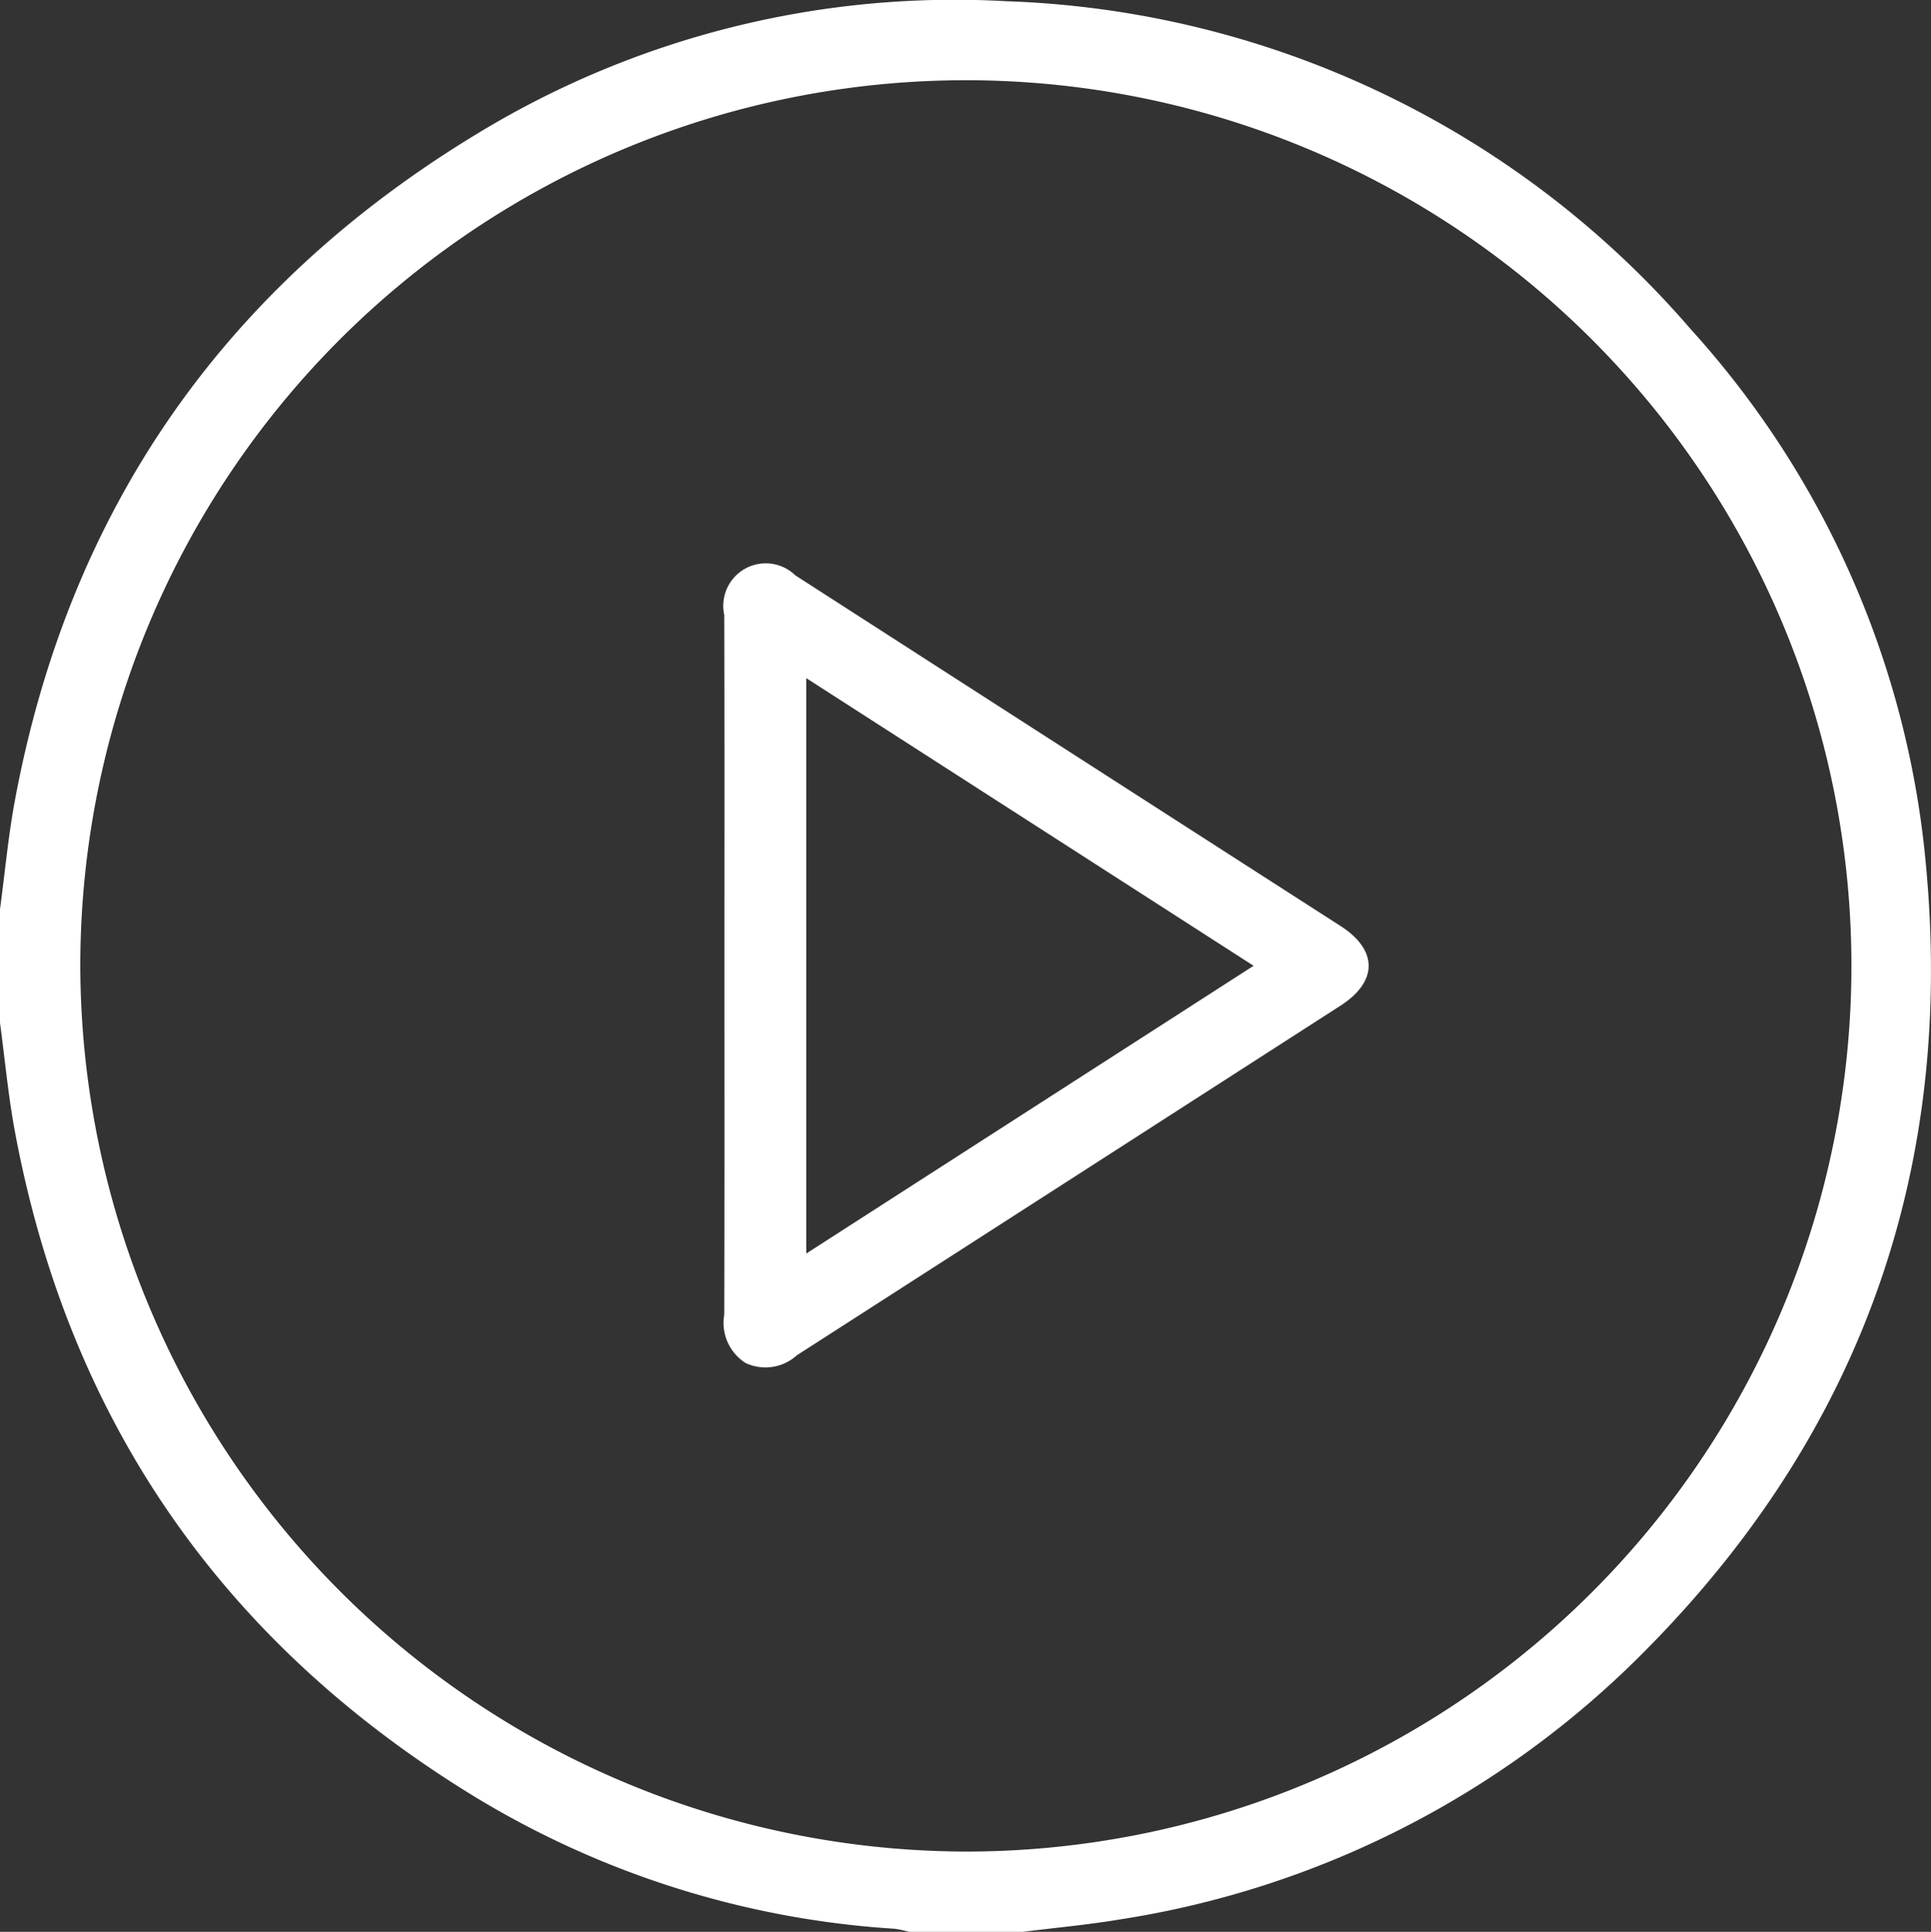
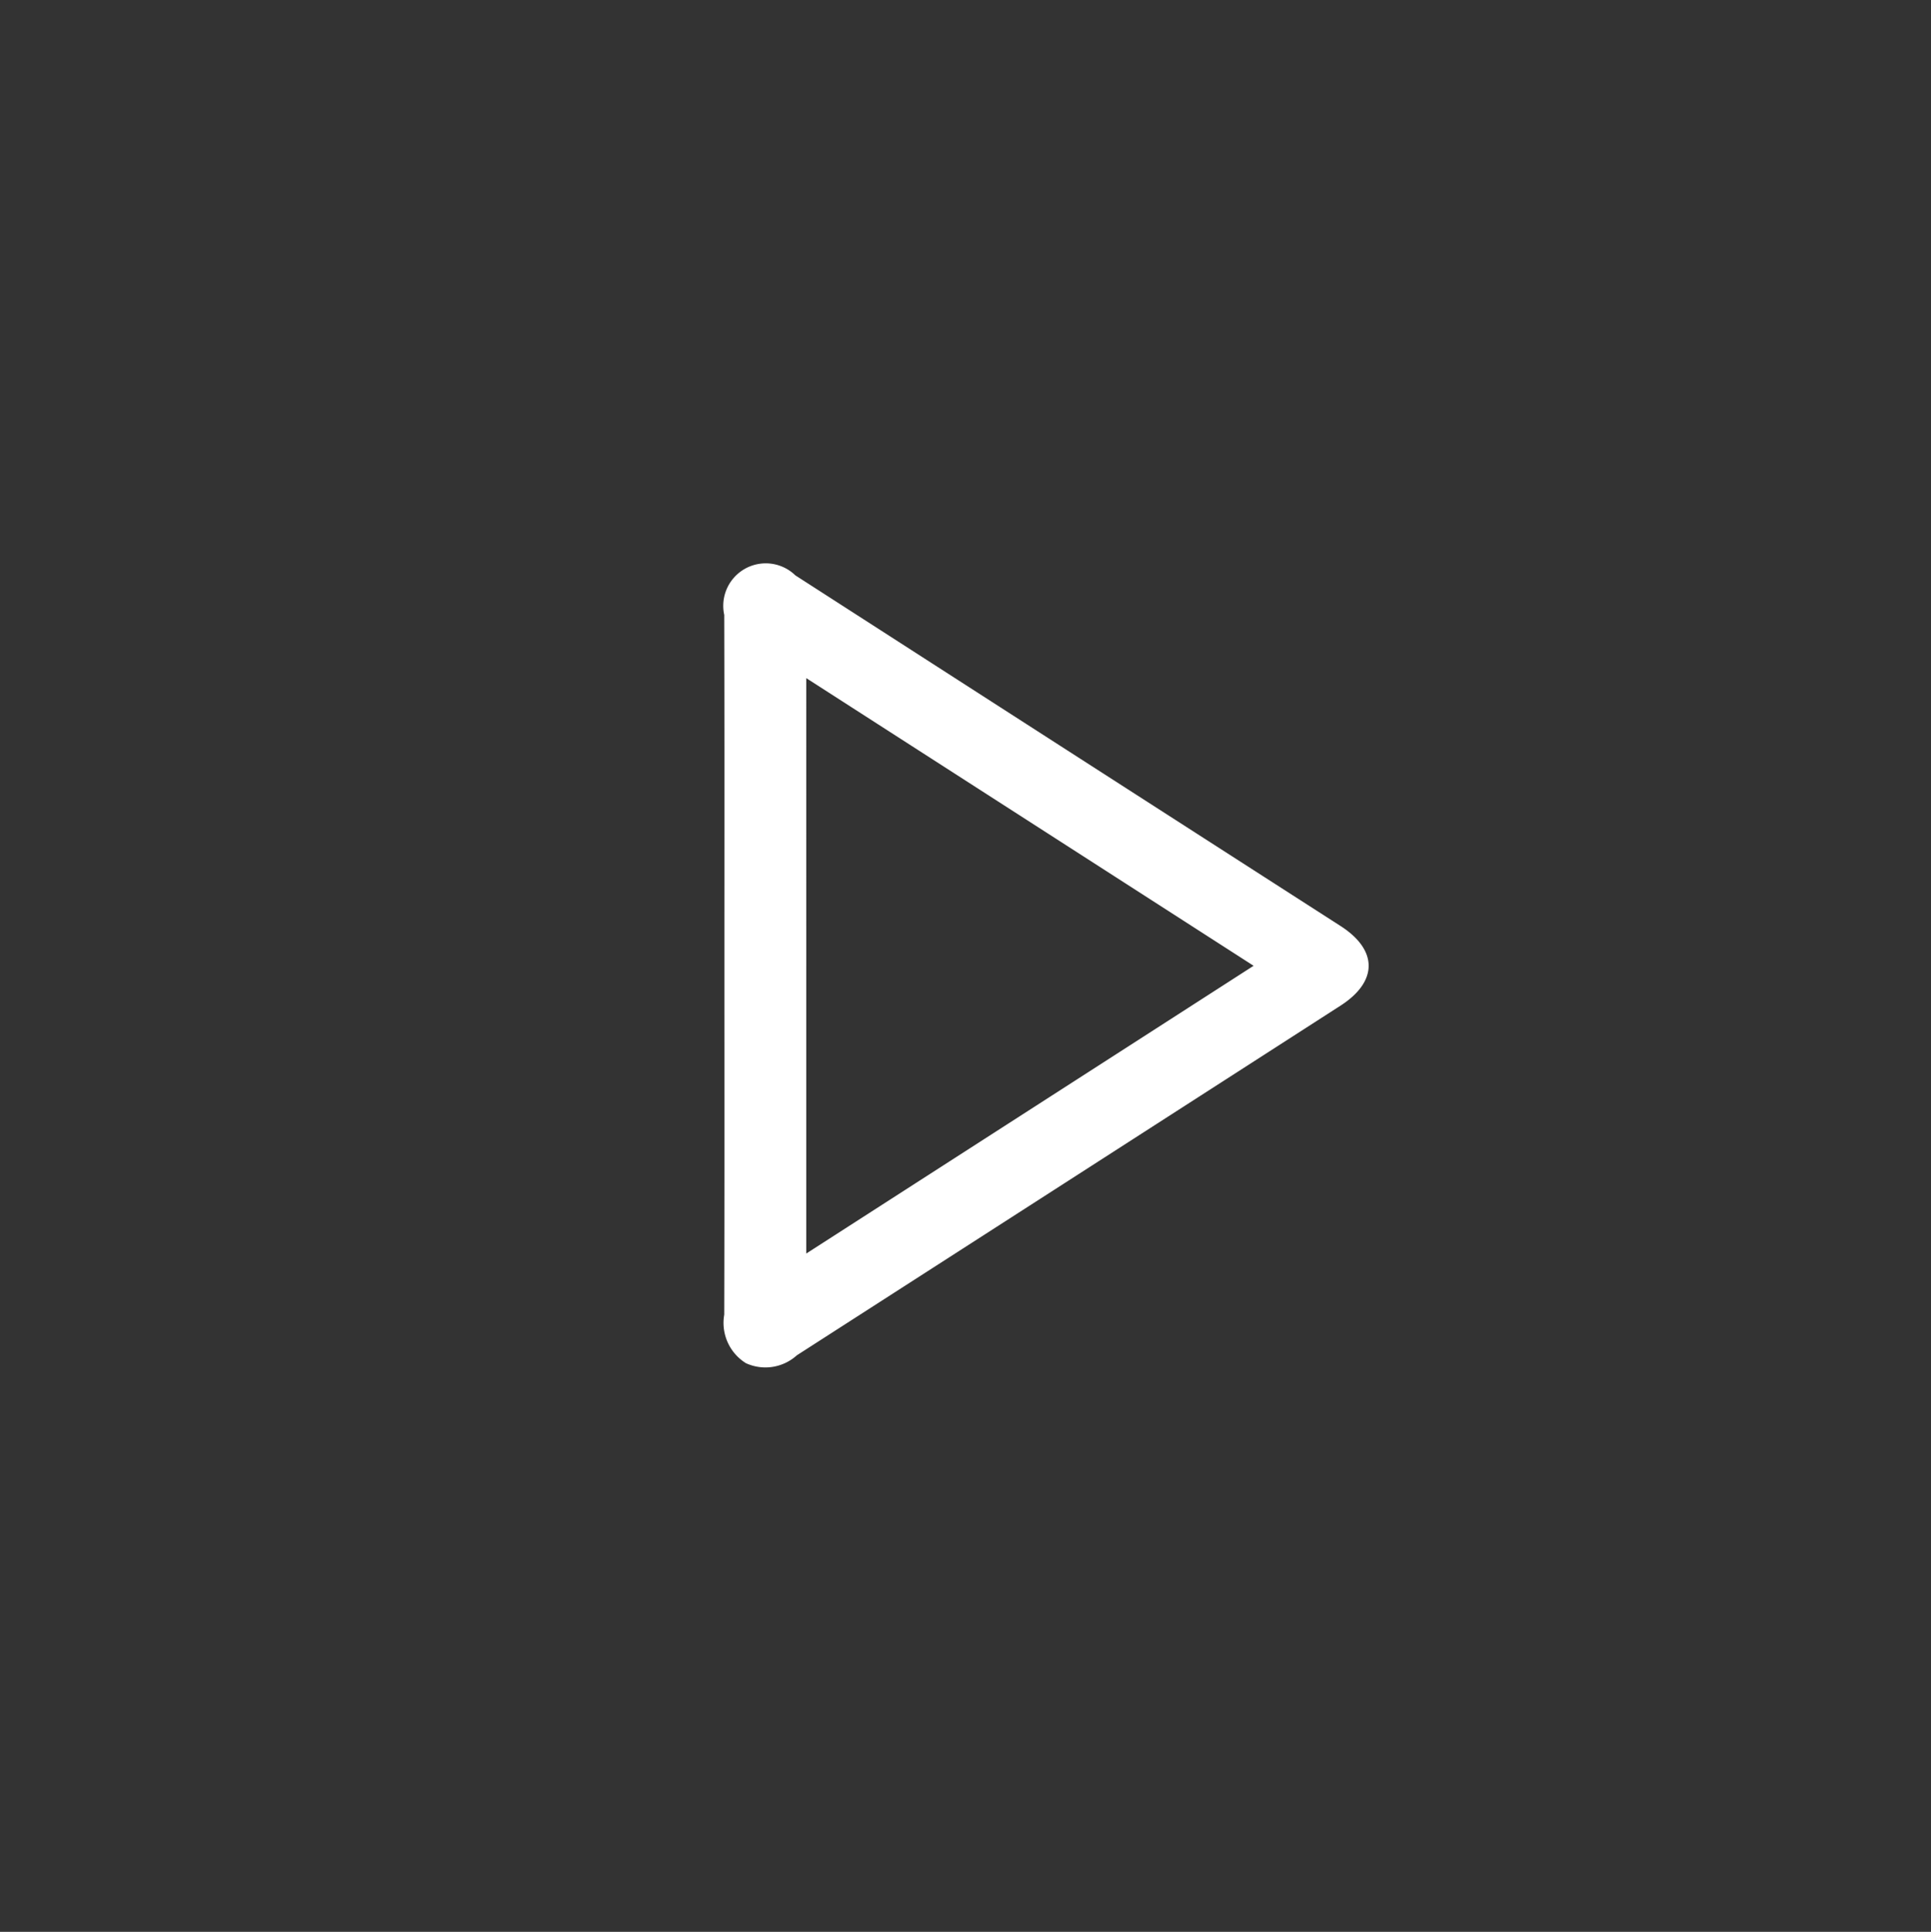
<svg xmlns="http://www.w3.org/2000/svg" width="100" height="100.033" viewBox="0 0 100 100.033">
  <rect x="0" y="0" width="100" height="100.033" fill="#333333" stroke="none" />
  <g transform="translate(-307.447 -963.956)">
    <g transform="translate(307.447 963.956)">
      <g transform="translate(0 0)">
-         <path d="M307.447,1011.04c.255-1.893.428-3.8.779-5.677,2.8-14.985,10.771-26.455,23.753-34.374a47.558,47.558,0,0,1,27.587-6.97,48.969,48.969,0,0,1,35.426,16.969,47.719,47.719,0,0,1,12.211,27.953c1.437,15.8-3.509,29.453-14.747,40.683a48.692,48.692,0,0,1-27.042,13.726c-1.662.278-3.345.429-5.019.64h-5.862a5.351,5.351,0,0,0-.754-.161,47.6,47.6,0,0,1-21.823-6.883c-12.958-7.942-20.933-19.391-23.732-34.369-.35-1.875-.524-3.782-.779-5.675Zm50.043,48.791a45.86,45.86,0,1,0-45.884-45.836A45.974,45.974,0,0,0,357.49,1059.831Z" transform="translate(-307.447 -963.956)" fill="#fff" />
        <path d="M499.039,1133.8c0-6.023.008-12.046-.008-18.069a2.2,2.2,0,0,1,3.683-2.047q14.114,9.087,28.238,18.159c1.937,1.246,1.934,2.873-.006,4.121q-14.076,9.055-28.156,18.106a2.426,2.426,0,0,1-2.635.408,2.454,2.454,0,0,1-1.124-2.511C499.047,1145.915,499.039,1139.859,499.039,1133.8Zm4.239-14.795V1148.8l23.167-14.9Z" transform="translate(-461.525 -1083.891)" fill="#fff" />
      </g>
    </g>
  </g>
</svg>